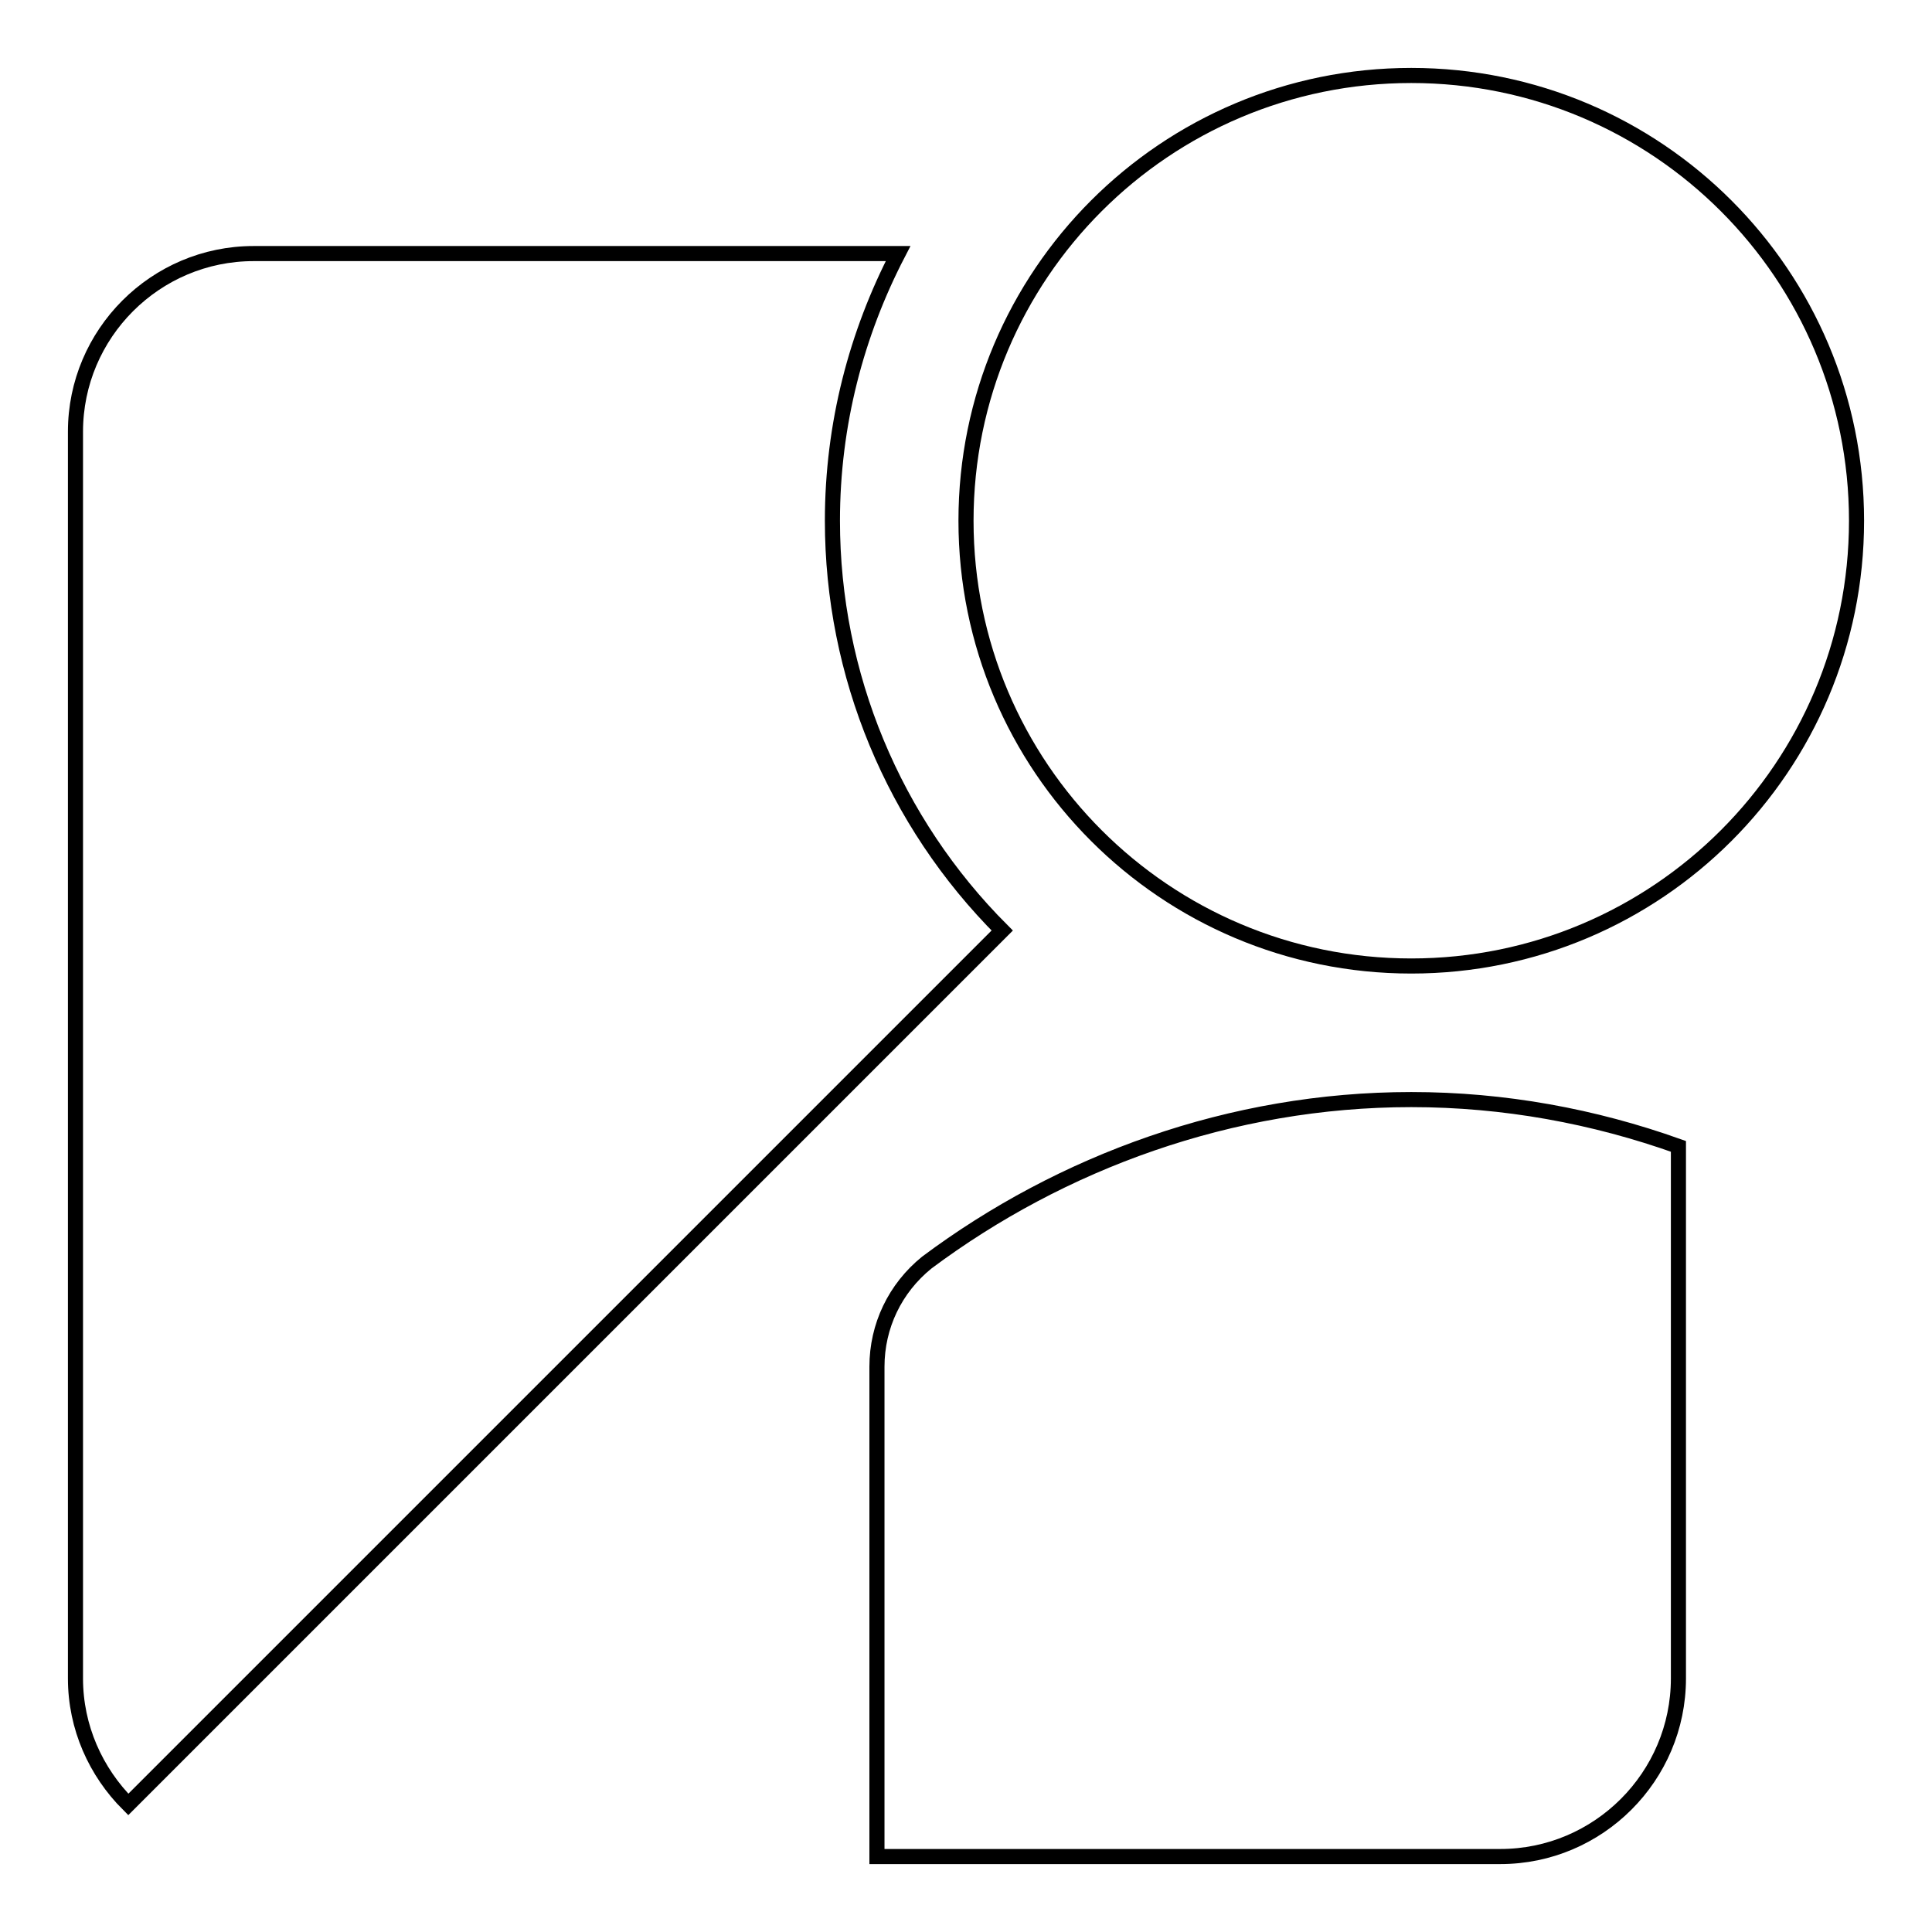
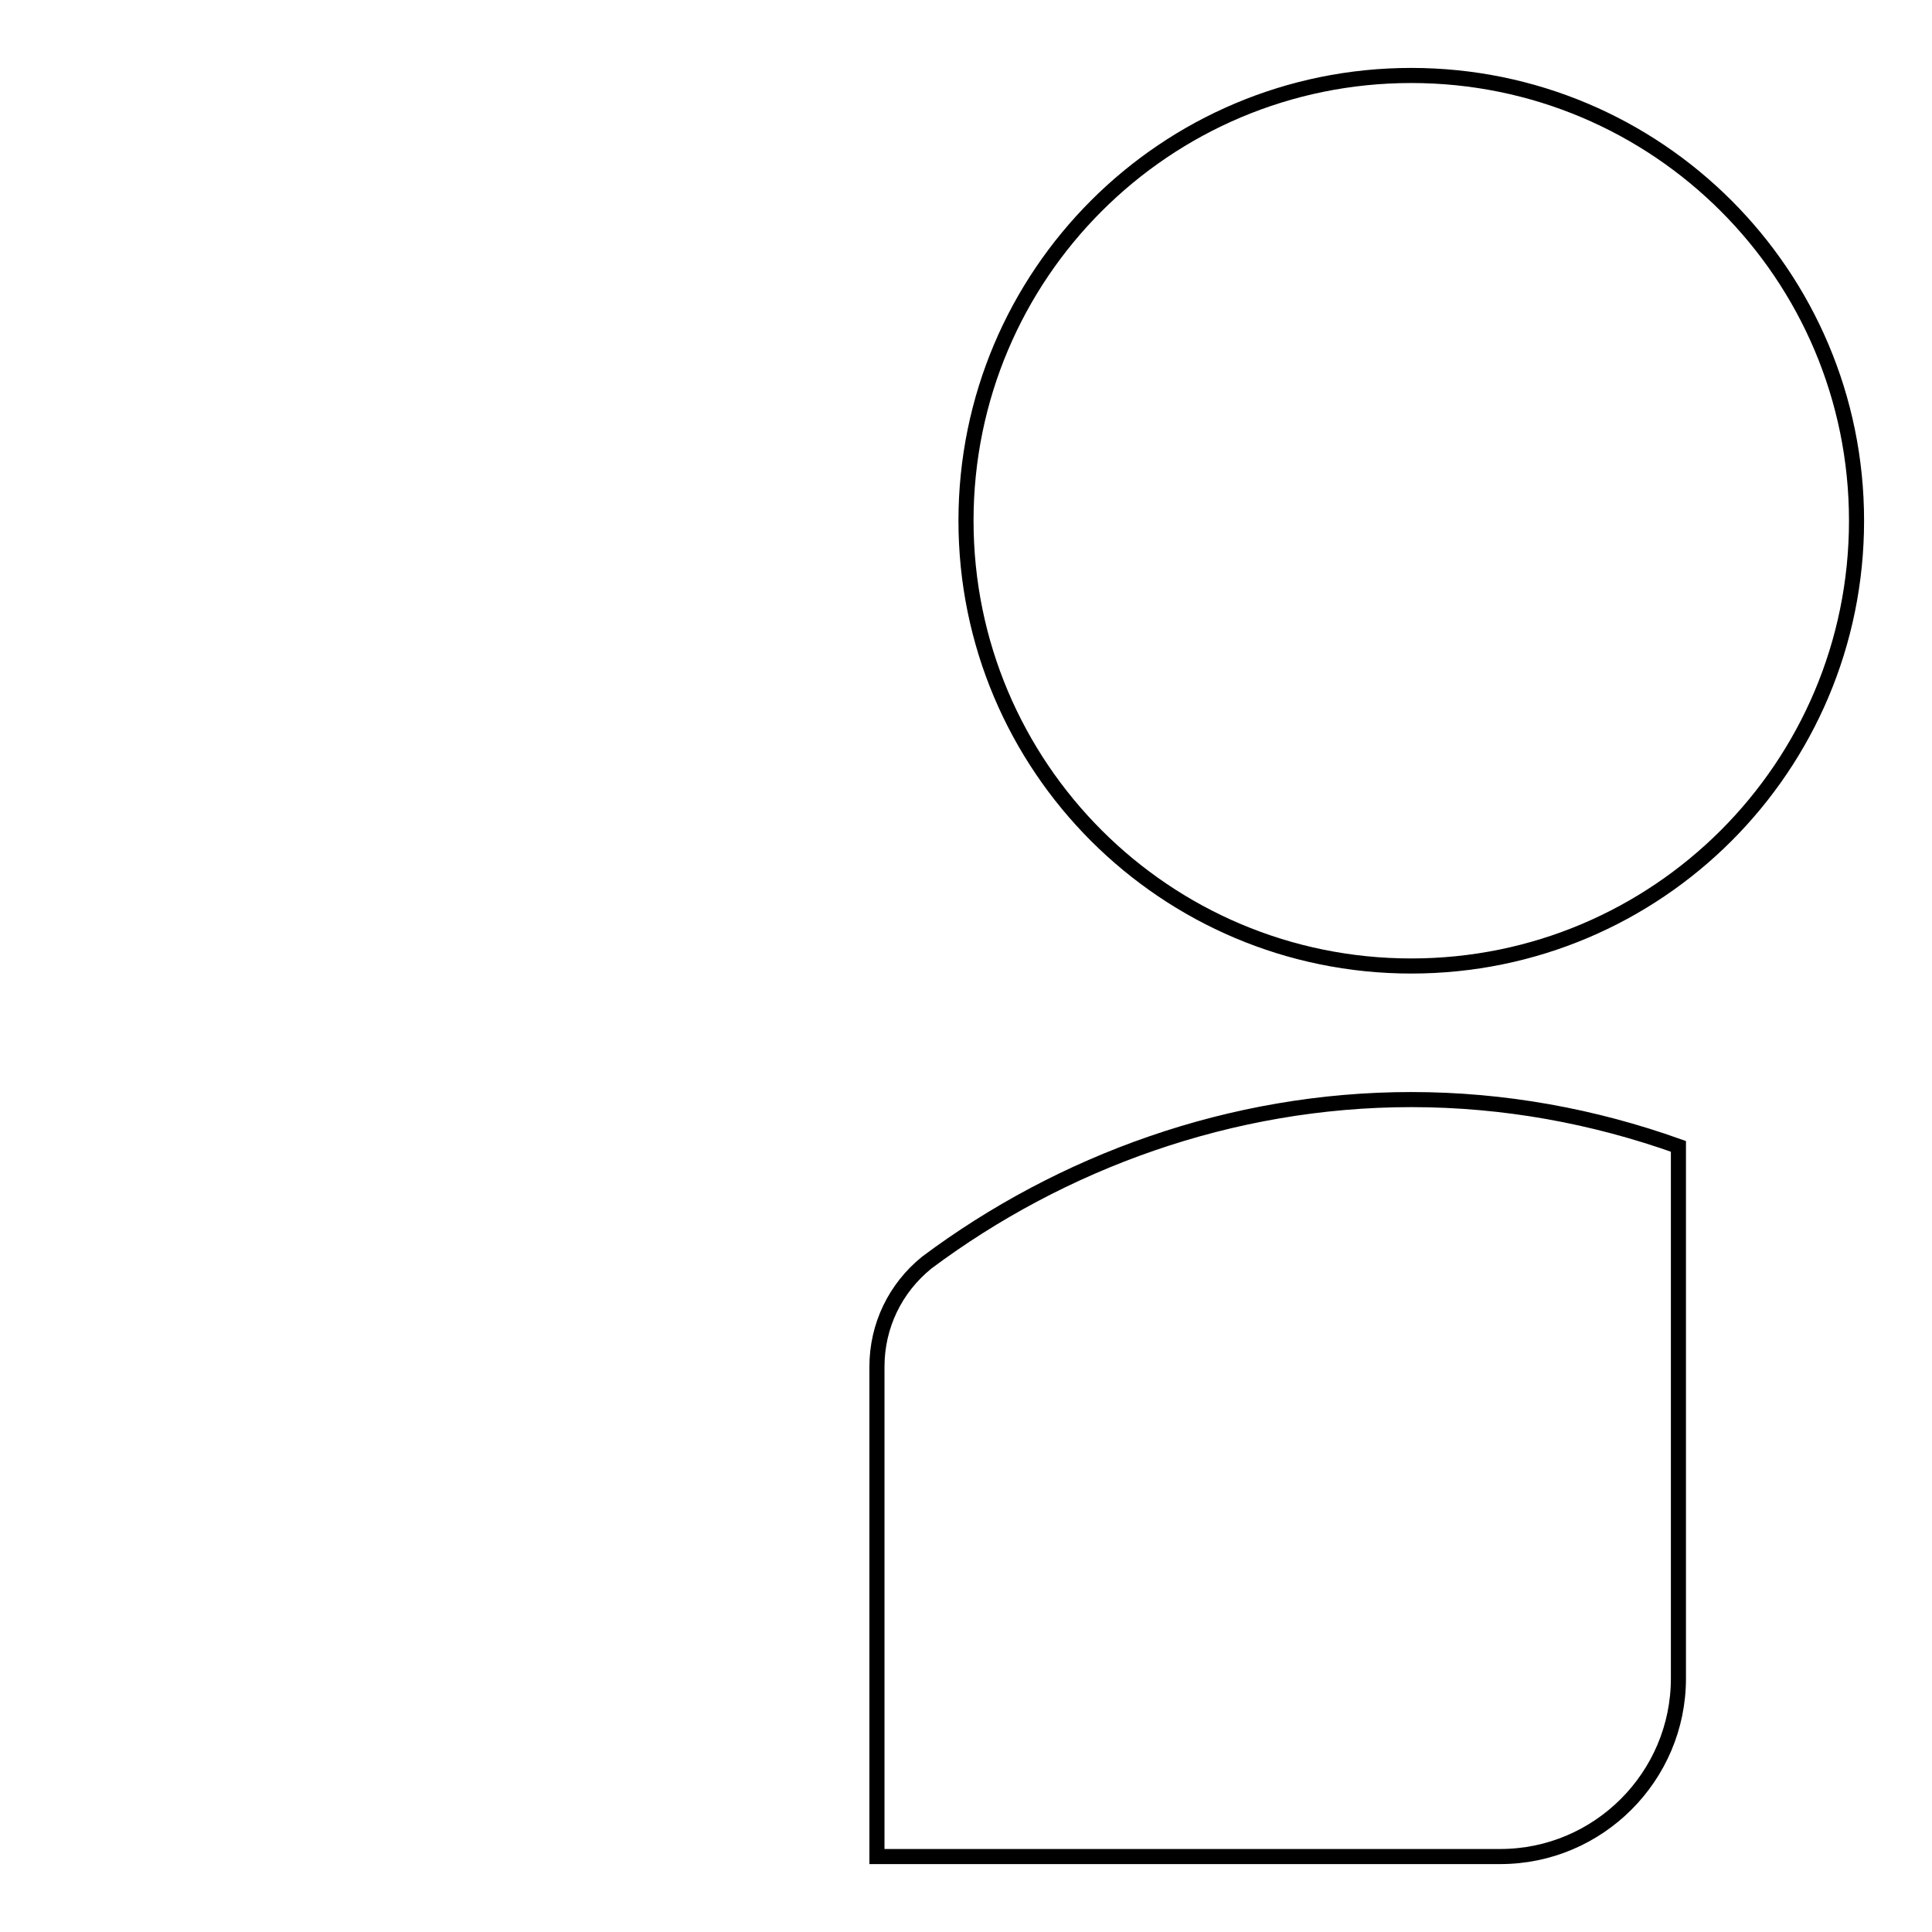
<svg xmlns="http://www.w3.org/2000/svg" version="1.1" x="0px" y="0px" viewBox="0 0 256 256" enable-background="new 0 0 256 256" xml:space="preserve">
  <g>
    <path stroke-width="2" fill-opacity="0" stroke="#000000" d="M122.8,167.3c-4.2,3.4-6.6,8.4-6.6,13.8V246h82.6c13,0,23.6-10.6,23.6-23.6v-70.5 c-11.2-4-23.1-6.2-35.4-6.2C163.1,145.7,140.6,154,122.8,167.3L122.8,167.3z" />
    <path stroke-width="2" fill-opacity="0" stroke="#000000" d="M128,69c0,32.6,26.4,59,59,59c32.6,0,59-26.4,59-59c0-32.6-26.4-59-59-59C154.4,10,128,36.4,128,69 C128,69,128,69,128,69L128,69z" />
-     <path stroke-width="2" fill-opacity="0" stroke="#000000" d="M110.3,69c0-12.8,3.2-24.8,8.7-35.4H33.6c-13,0-23.6,10.6-23.6,23.6v165.2c0,6.5,2.7,12.4,7,16.7 l115.8-115.8C118.4,108.9,110.3,89.4,110.3,69z" />
  </g>
</svg>